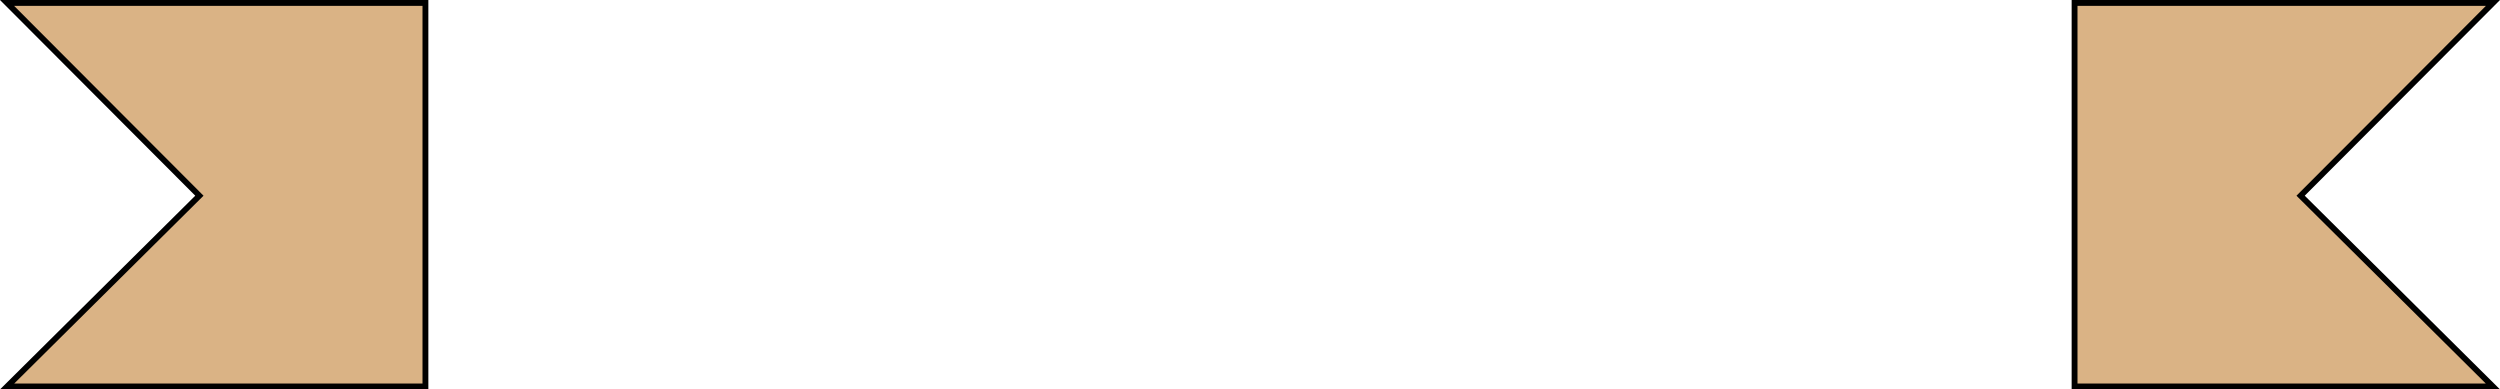
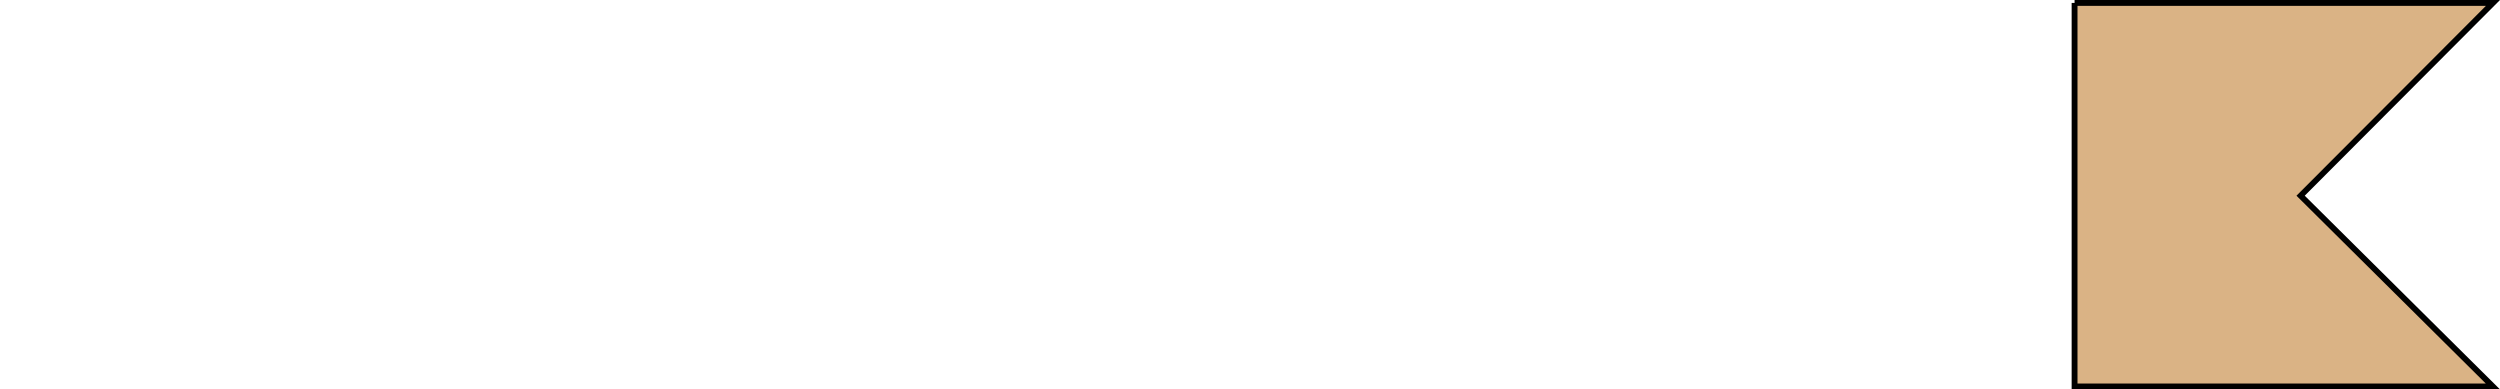
<svg xmlns="http://www.w3.org/2000/svg" fill="none" height="100%" overflow="visible" preserveAspectRatio="none" style="display: block;" viewBox="0 0 321 50" width="100%">
  <g id="Group 221">
-     <path d="M54.625 0.375V49.625H0.91L25.334 25.395L25.602 25.13L25.336 24.863L0.903 0.375H54.625Z" fill="#DAB385" id="Union" stroke="black" stroke-width="0.75" />
-     <path d="M266.375 0.375V49.625H320.09L295.666 25.395L295.398 25.13L295.664 24.863L320.097 0.375H266.375Z" fill="#DAB385" id="Union_2" stroke="black" stroke-width="0.75" />
+     <path d="M266.375 0.375V49.625H320.09L295.666 25.395L295.398 25.13L295.664 24.863L320.097 0.375H266.375" fill="#DAB385" id="Union_2" stroke="black" stroke-width="0.75" />
  </g>
</svg>